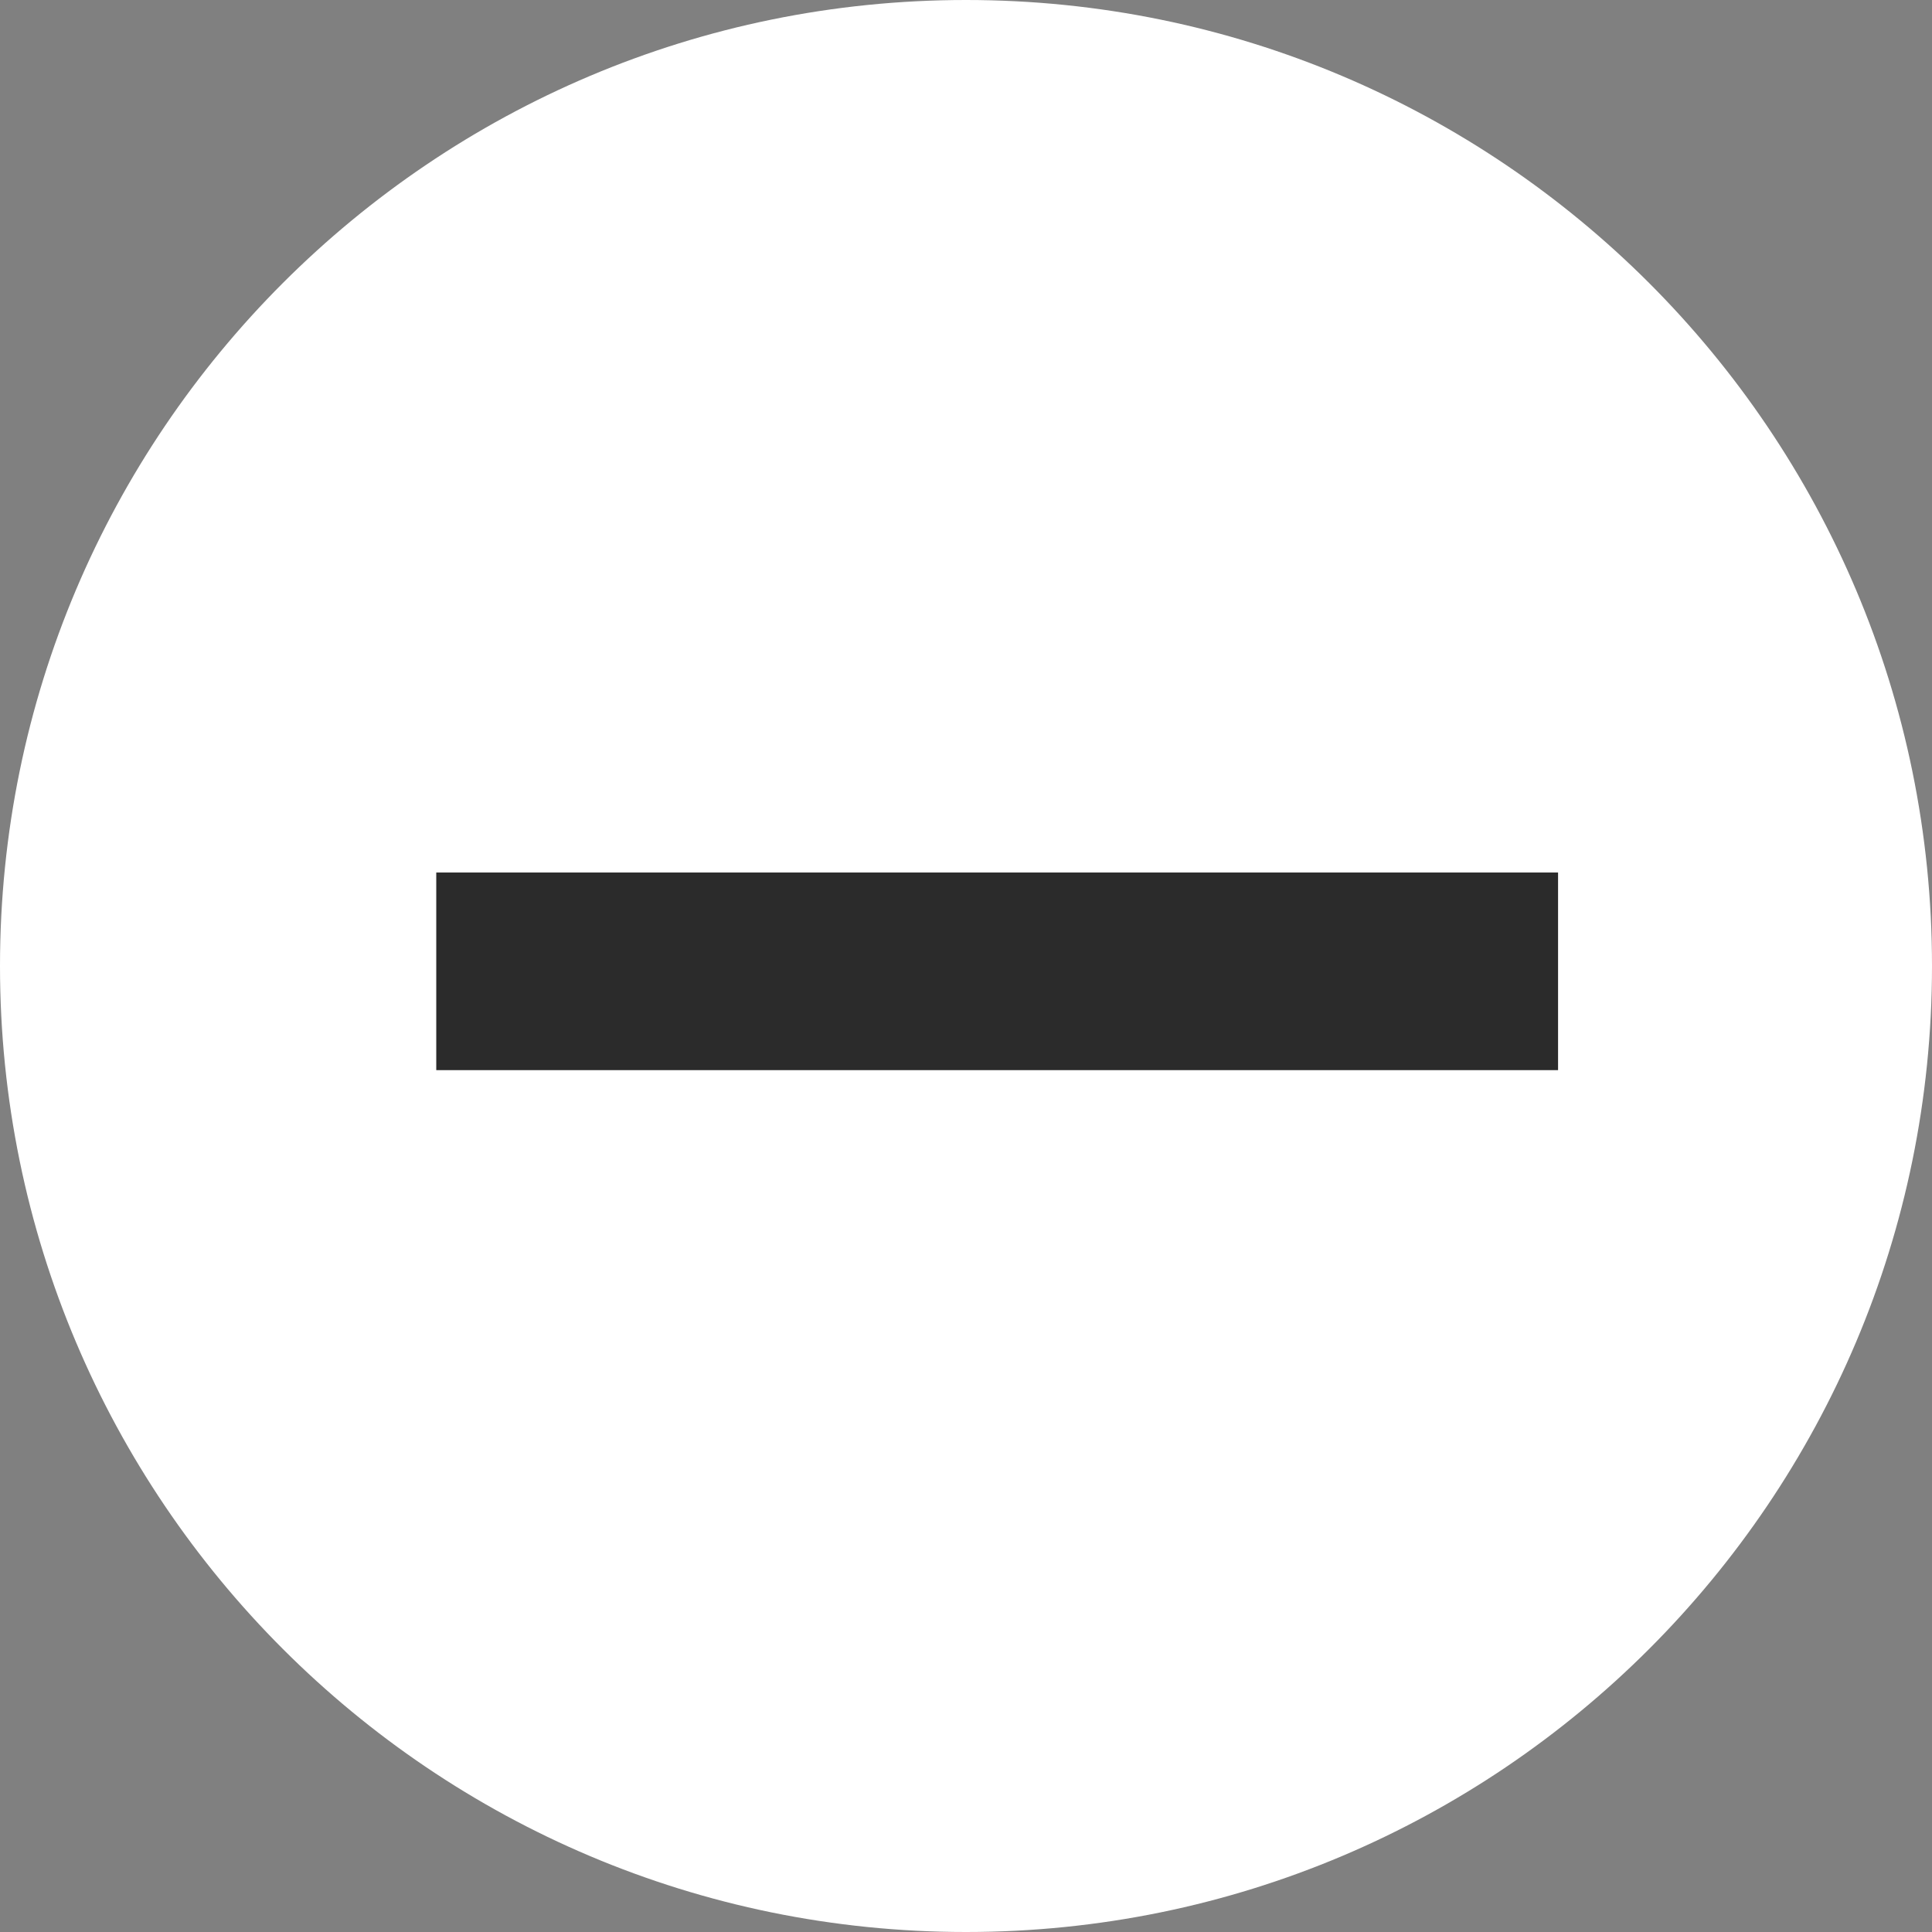
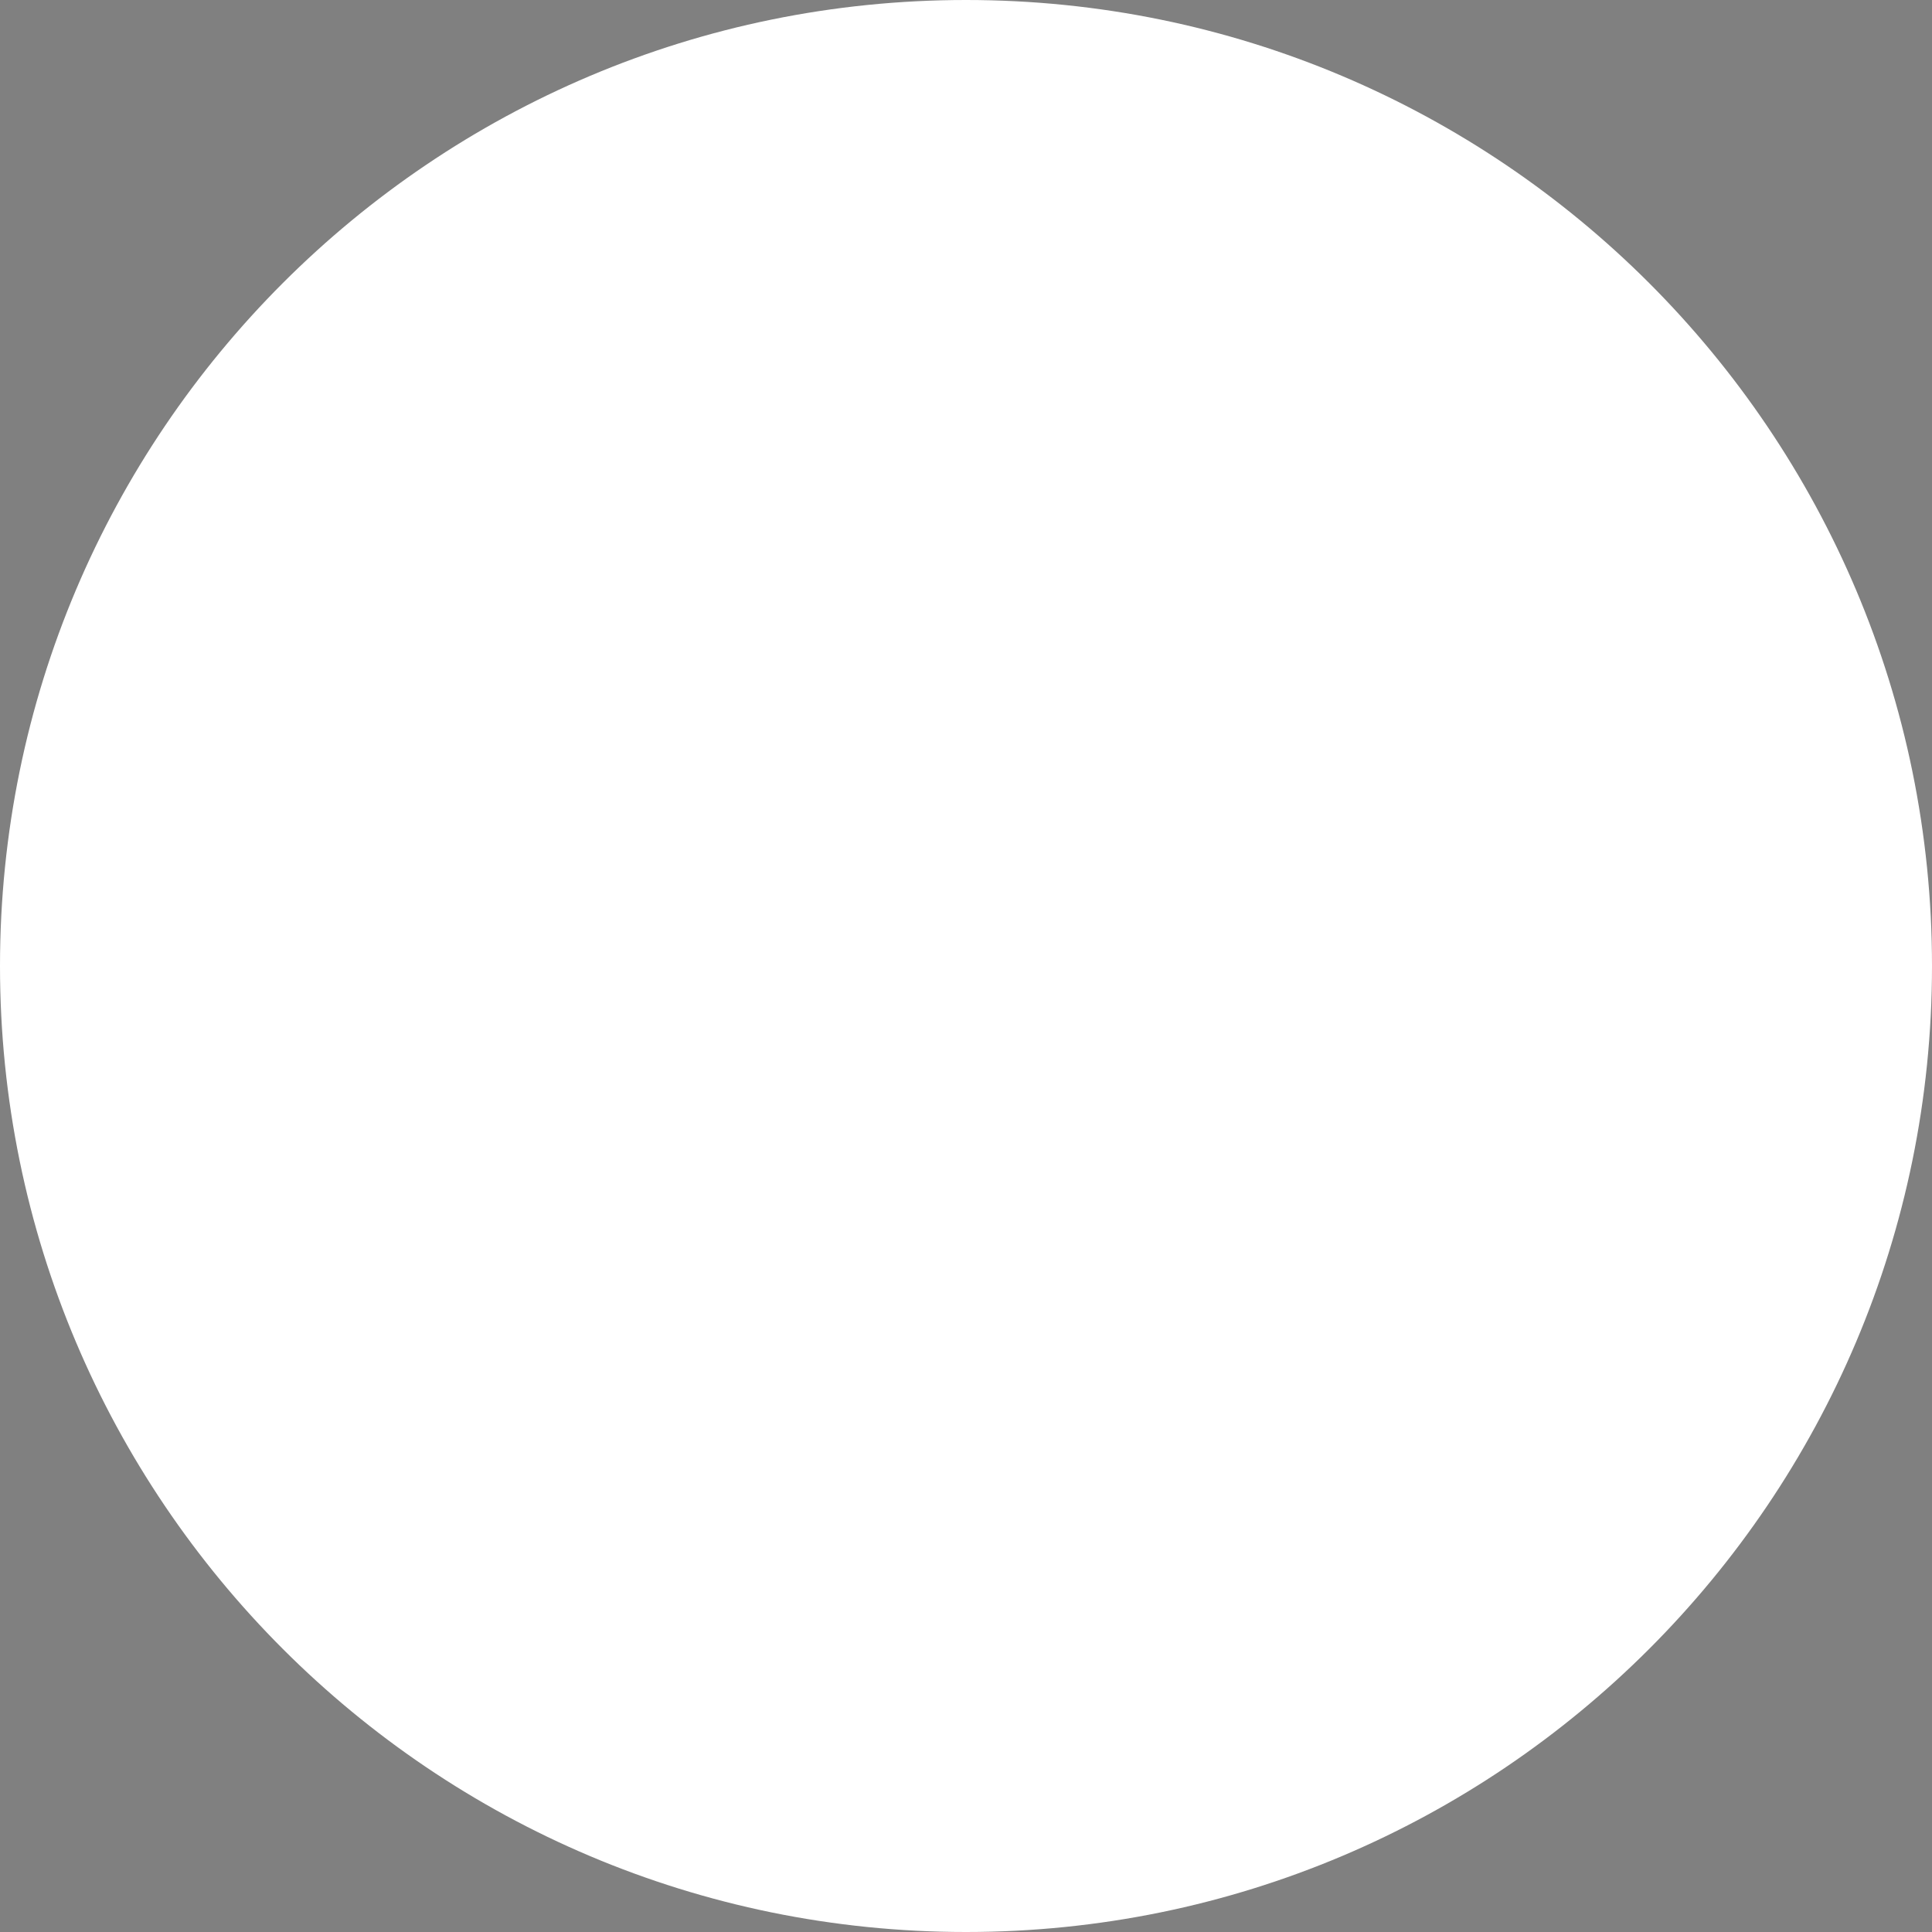
<svg xmlns="http://www.w3.org/2000/svg" width="31" height="31" viewBox="0 0 31 31" fill="none">
  <rect x="0" y="0" width="31" height="31" fill="#808080" stroke="none" />
  <g clip-path="url(#clip0_1234_5064)">
    <path d="M15.5 31C24.06 31 31 24.06 31 15.5C31 6.94 24.06 0 15.5 0C6.94 0 0 6.94 0 15.5C0 24.06 6.94 31 15.5 31Z" fill="white" />
-     <path d="M25 14H7V17.171H25V14Z" fill="#2B2B2B" />
  </g>
  <defs>
    <clipPath id="clip0_1234_5064">
      <rect width="31" height="31" fill="white" />
    </clipPath>
  </defs>
</svg>